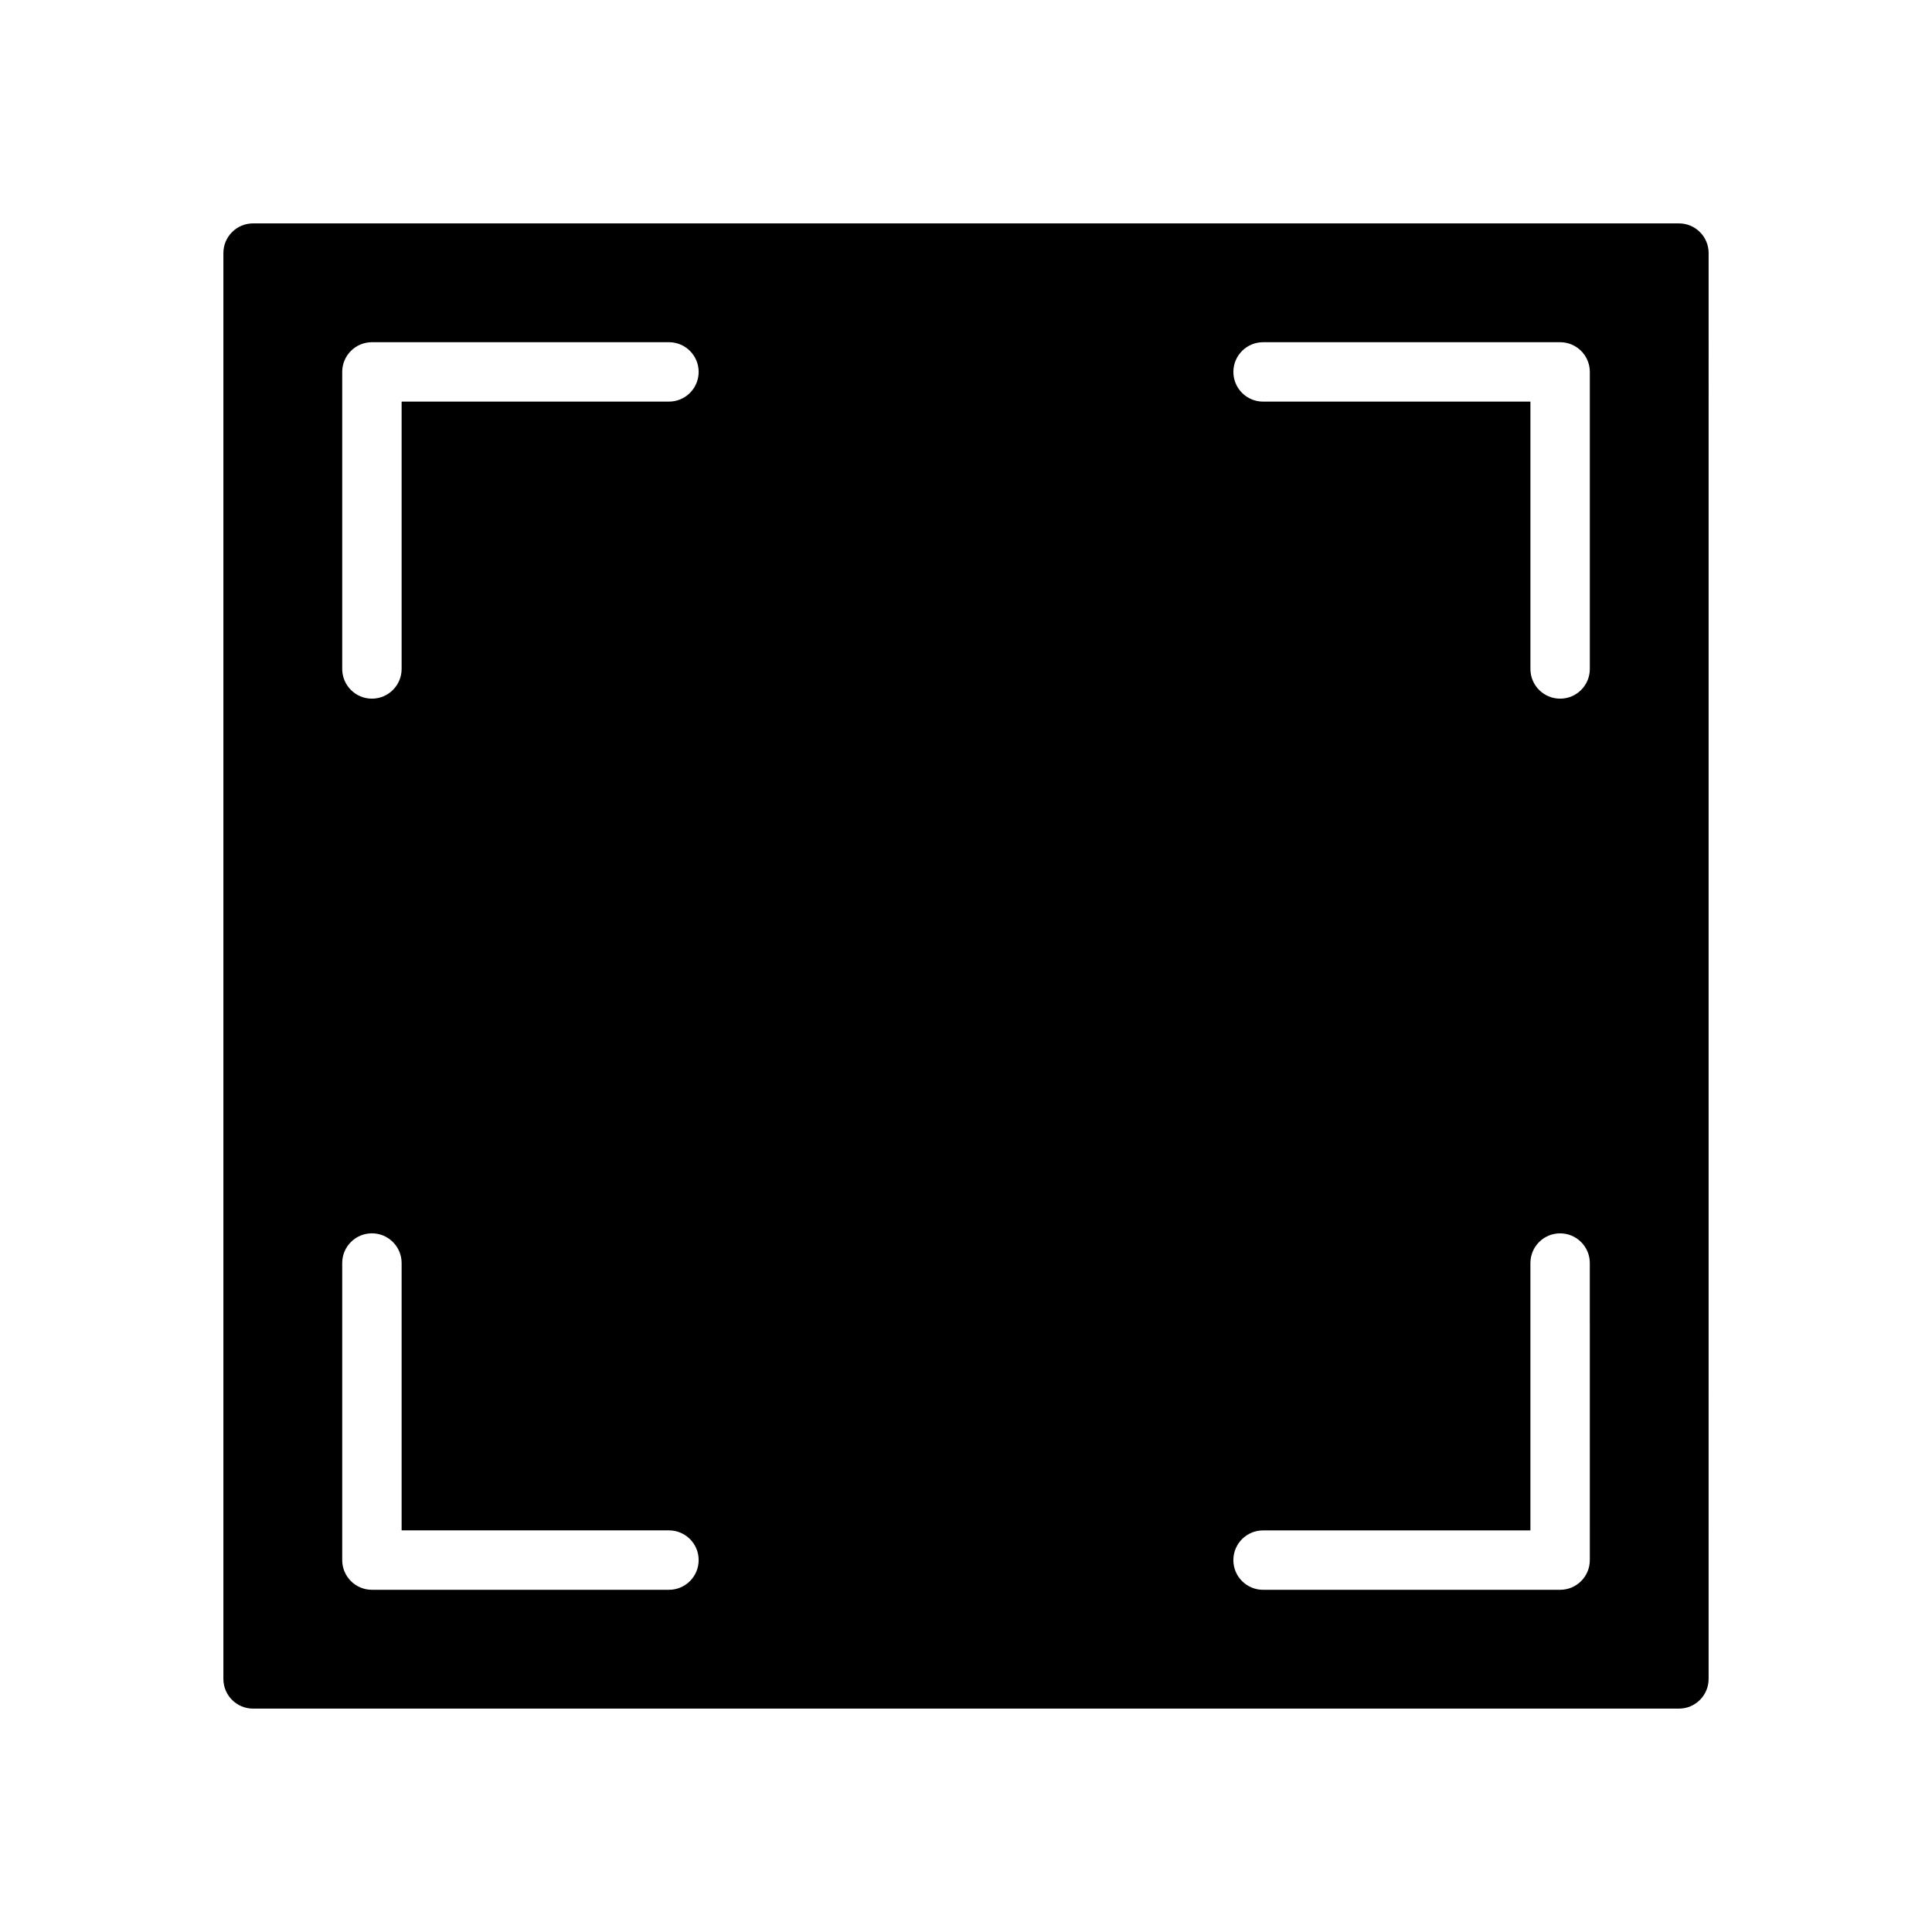
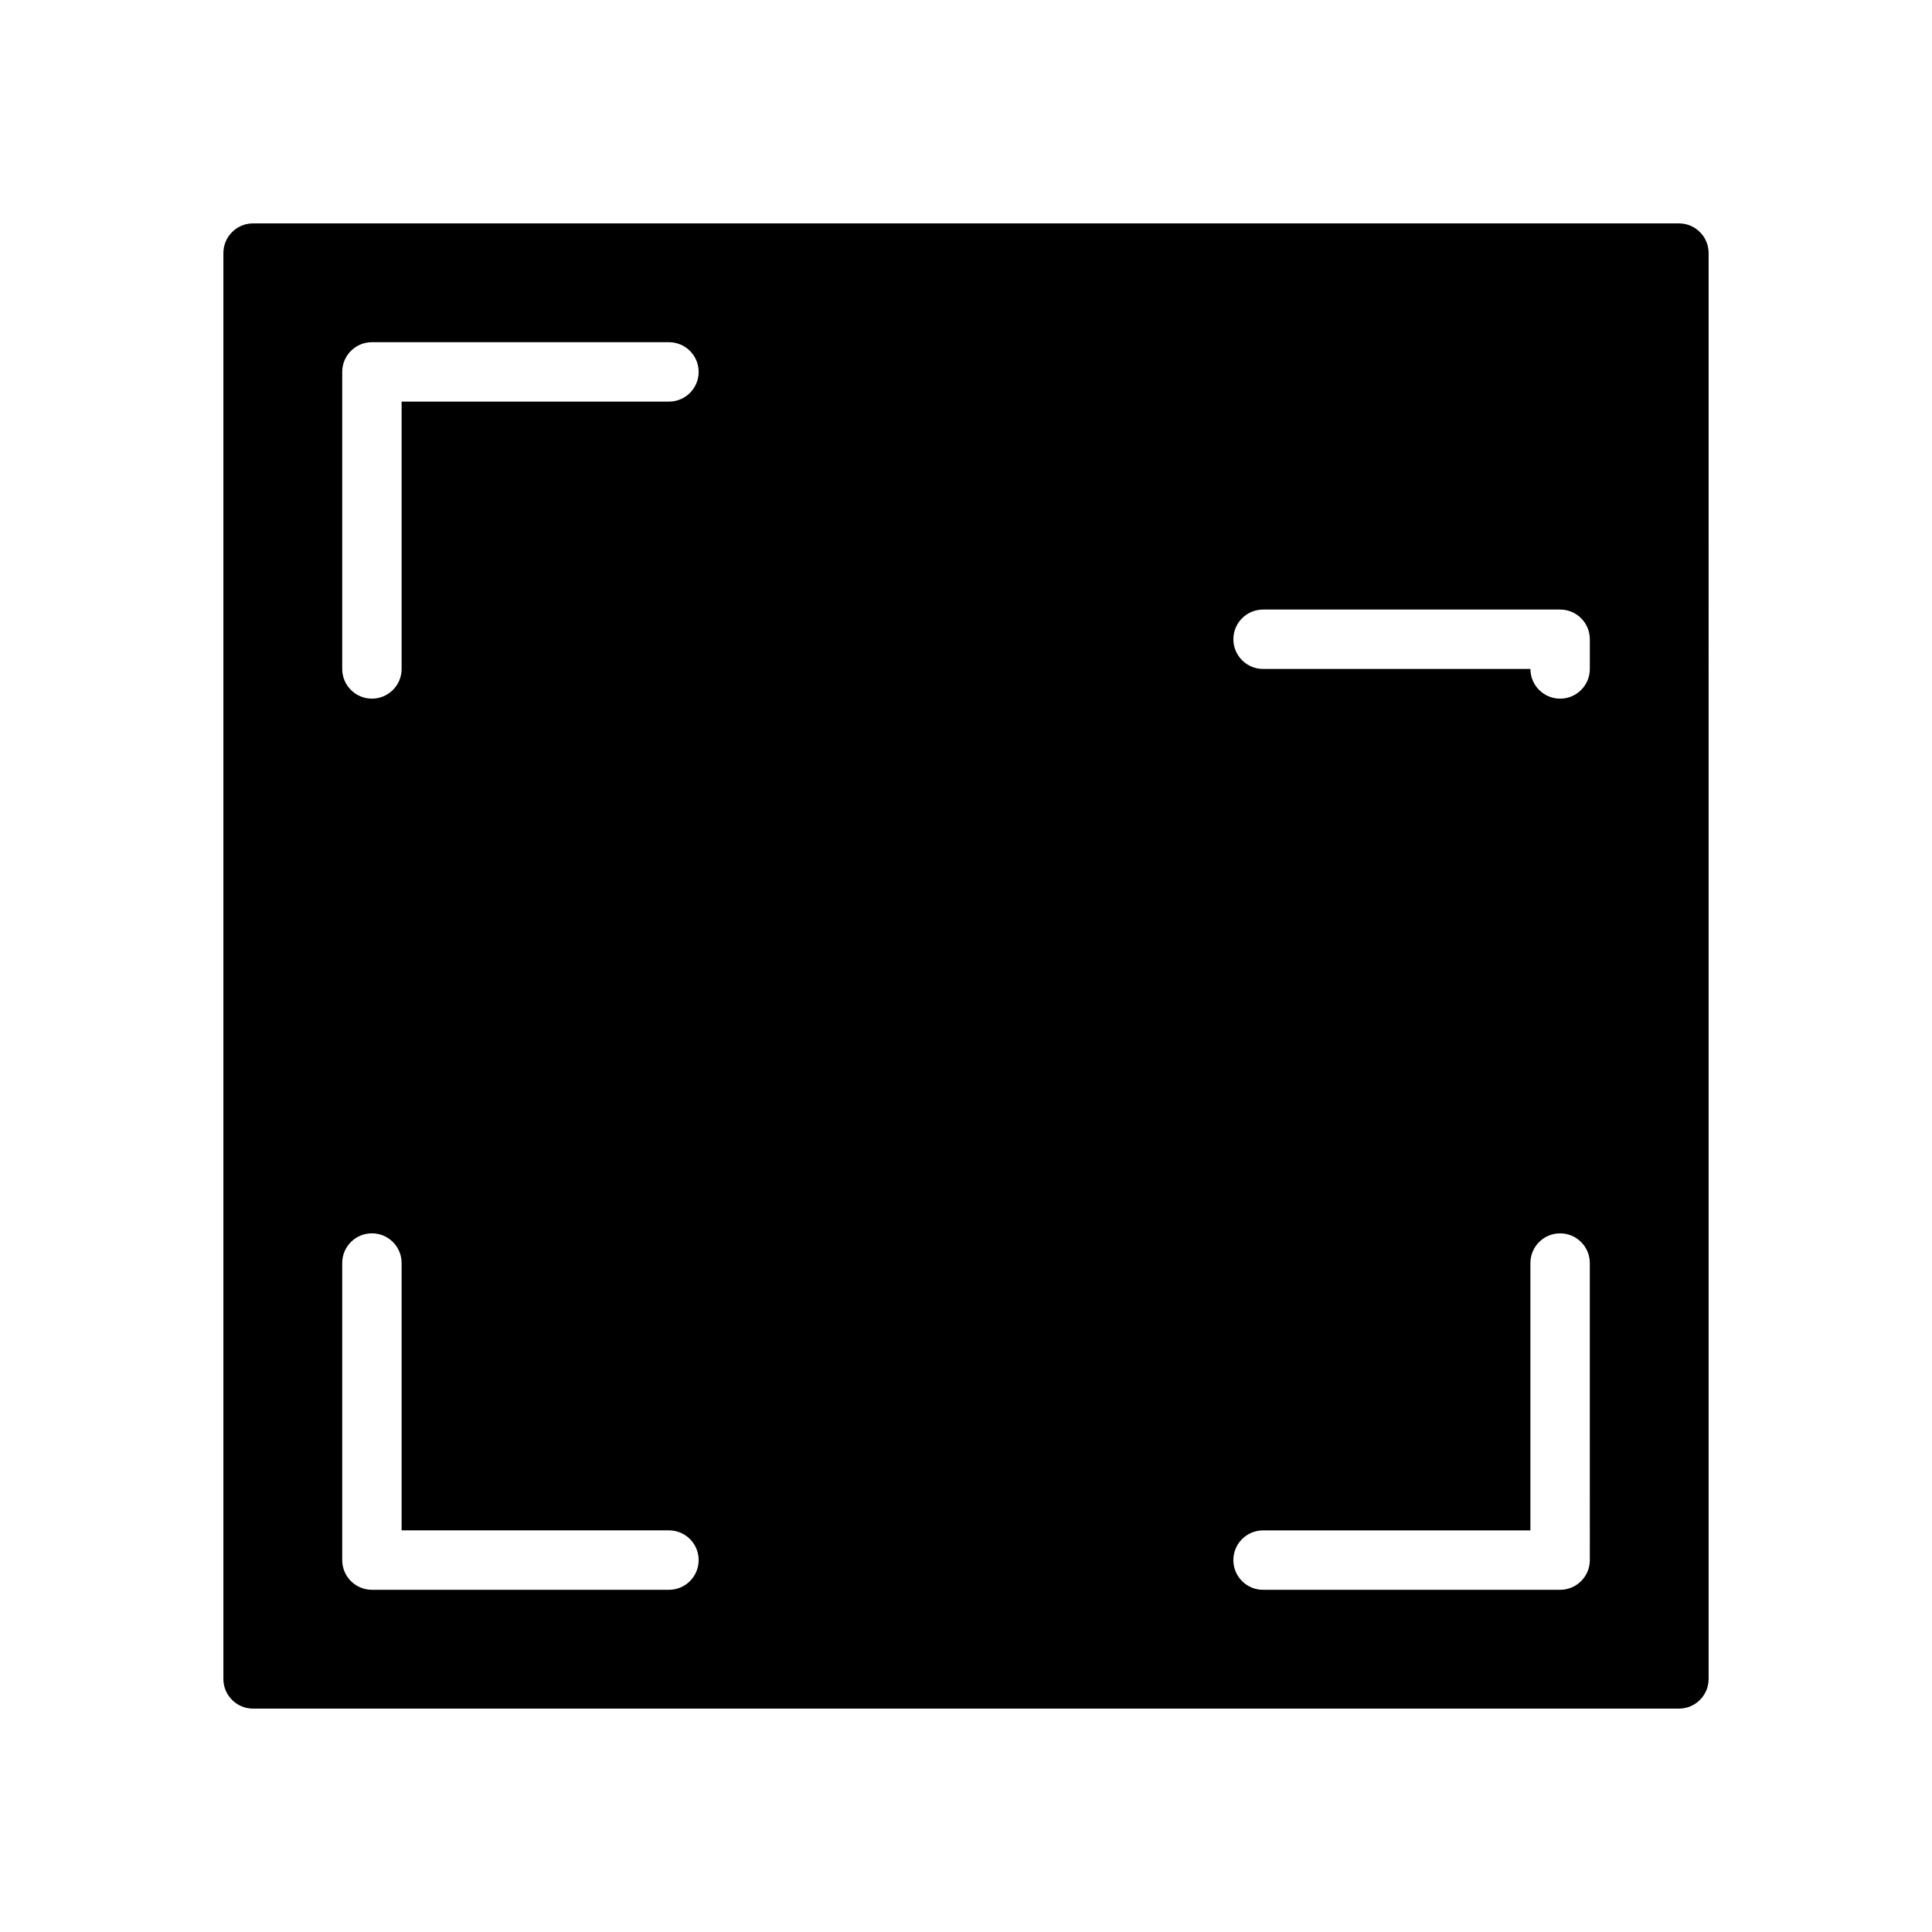
<svg xmlns="http://www.w3.org/2000/svg" fill="#000000" width="800px" height="800px" version="1.1" viewBox="144 144 512 512">
-   <path d="m588.93 203.2h-377.86c-4.348 0-7.871 3.523-7.871 7.871v377.86c0 4.352 3.527 7.871 7.871 7.871h377.86c4.352 0 7.871-3.519 7.871-7.871l0.004-377.86c0-4.348-3.519-7.871-7.875-7.871zm-267.65 362.11h-78.719c-4.344 0-7.871-3.519-7.871-7.871v-78.723c0-4.352 3.527-7.871 7.871-7.871s7.871 3.519 7.871 7.871v70.848h70.848c4.344 0 7.871 3.519 7.871 7.871 0 4.356-3.523 7.875-7.871 7.875zm0-314.88h-70.848v70.848c0 4.344-3.527 7.871-7.871 7.871s-7.871-3.527-7.871-7.871v-78.719c0-4.344 3.527-7.871 7.871-7.871h78.719c4.344 0 7.871 3.527 7.871 7.871s-3.523 7.871-7.871 7.871zm244.04 307.01c0 4.352-3.519 7.871-7.871 7.871l-78.723 0.004c-4.352 0-7.871-3.519-7.871-7.871 0-4.352 3.519-7.871 7.871-7.871h70.848v-70.848c0-4.352 3.519-7.871 7.871-7.871s7.871 3.519 7.871 7.871zm0-236.16c0 4.344-3.519 7.871-7.871 7.871-4.352 0-7.871-3.527-7.871-7.871v-70.848h-70.848c-4.352 0-7.871-3.527-7.871-7.871s3.519-7.871 7.871-7.871h78.719c4.352 0 7.871 3.527 7.871 7.871z" />
+   <path d="m588.93 203.2h-377.86c-4.348 0-7.871 3.523-7.871 7.871v377.86c0 4.352 3.527 7.871 7.871 7.871h377.86c4.352 0 7.871-3.519 7.871-7.871l0.004-377.86c0-4.348-3.519-7.871-7.875-7.871zm-267.65 362.11h-78.719c-4.344 0-7.871-3.519-7.871-7.871v-78.723c0-4.352 3.527-7.871 7.871-7.871s7.871 3.519 7.871 7.871v70.848h70.848c4.344 0 7.871 3.519 7.871 7.871 0 4.356-3.523 7.875-7.871 7.875zm0-314.88h-70.848v70.848c0 4.344-3.527 7.871-7.871 7.871s-7.871-3.527-7.871-7.871v-78.719c0-4.344 3.527-7.871 7.871-7.871h78.719c4.344 0 7.871 3.527 7.871 7.871s-3.523 7.871-7.871 7.871zm244.04 307.01c0 4.352-3.519 7.871-7.871 7.871l-78.723 0.004c-4.352 0-7.871-3.519-7.871-7.871 0-4.352 3.519-7.871 7.871-7.871h70.848v-70.848c0-4.352 3.519-7.871 7.871-7.871s7.871 3.519 7.871 7.871zm0-236.16c0 4.344-3.519 7.871-7.871 7.871-4.352 0-7.871-3.527-7.871-7.871h-70.848c-4.352 0-7.871-3.527-7.871-7.871s3.519-7.871 7.871-7.871h78.719c4.352 0 7.871 3.527 7.871 7.871z" />
</svg>